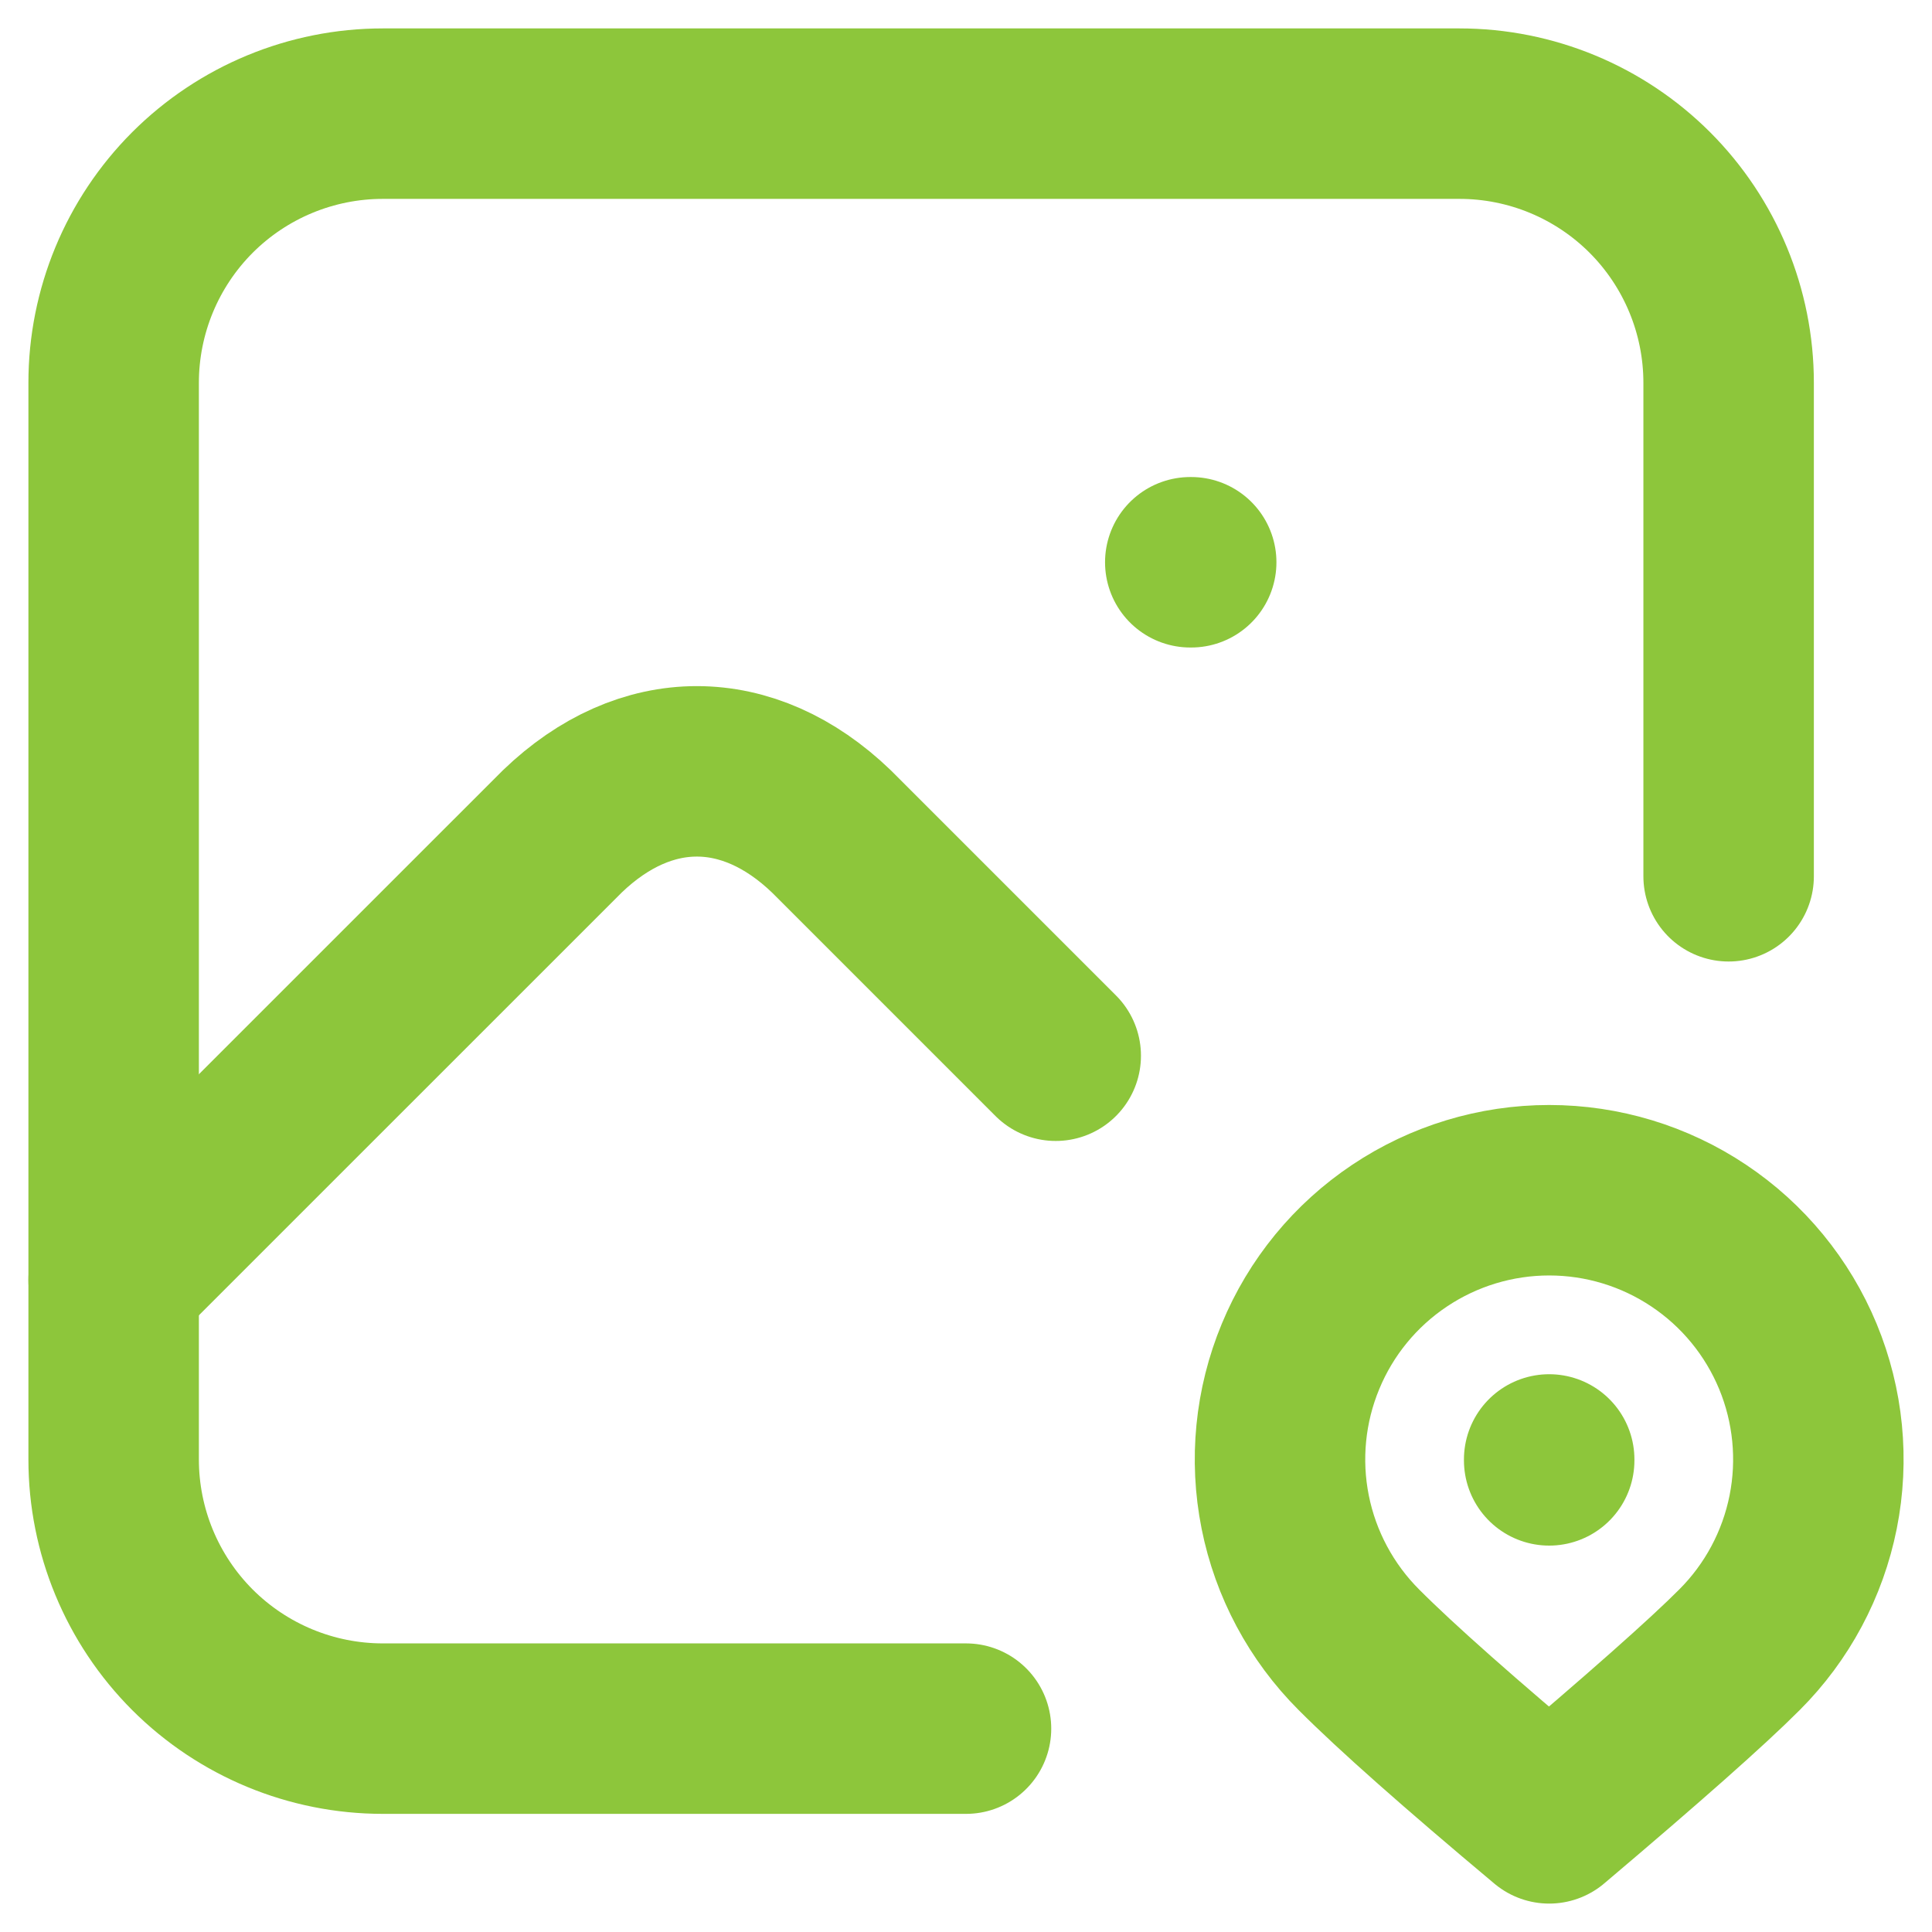
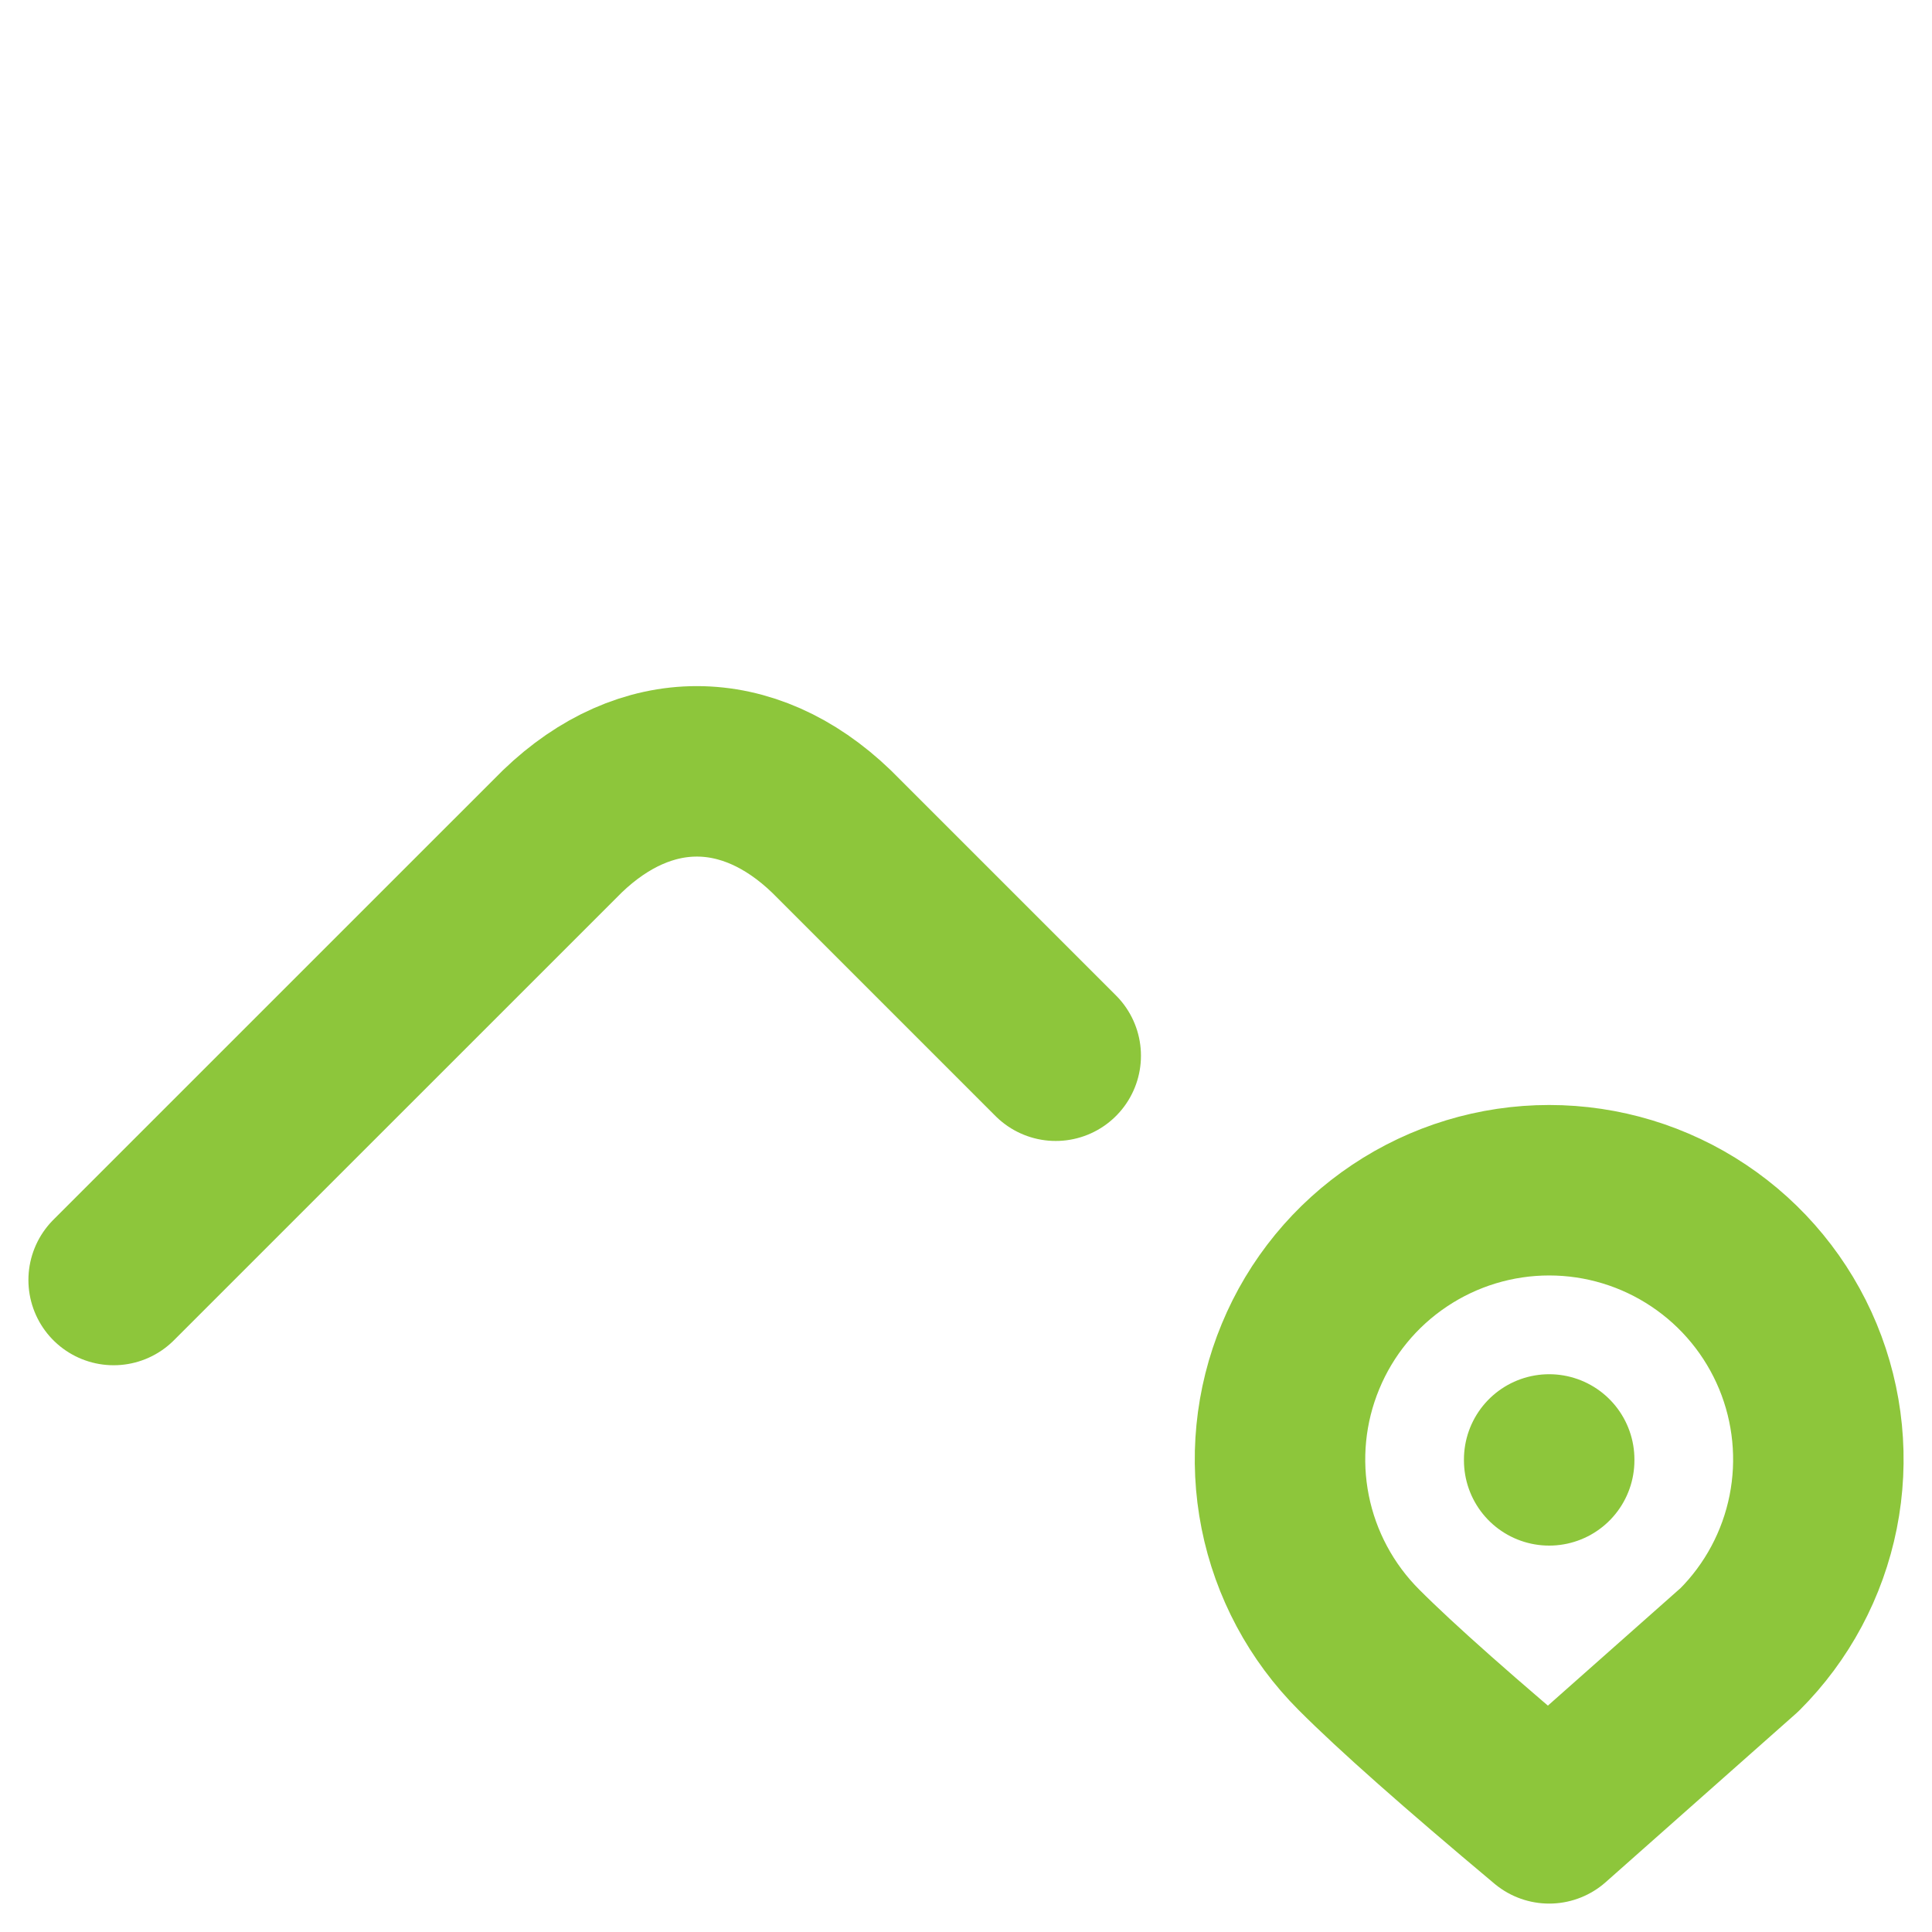
<svg xmlns="http://www.w3.org/2000/svg" width="34" height="34" viewBox="0 0 34 34" fill="none">
-   <path d="M20.947 9.895H20.963M17 30.421H6.737C5.481 30.421 4.276 29.922 3.387 29.034C2.499 28.145 2 26.941 2 25.684V6.737C2 5.481 2.499 4.276 3.387 3.387C4.276 2.499 5.481 2 6.737 2H25.684C26.941 2 28.145 2.499 29.034 3.387C29.922 4.276 30.421 5.481 30.421 6.737V15.421" stroke="#8DC63B" stroke-width="3" stroke-linecap="round" stroke-linejoin="round" />
-   <path d="M2 22.526L9.895 14.632C11.36 13.222 13.166 13.222 14.632 14.632L18.579 18.579M27.263 25.684V25.7M30.612 29.033C31.275 28.371 31.726 27.527 31.909 26.608C32.092 25.689 31.998 24.736 31.64 23.871C31.281 23.005 30.674 22.265 29.895 21.745C29.116 21.224 28.2 20.946 27.263 20.946C26.326 20.946 25.41 21.224 24.631 21.745C23.852 22.265 23.245 23.005 22.887 23.871C22.528 24.736 22.434 25.689 22.617 26.608C22.8 27.527 23.252 28.371 23.914 29.033C24.574 29.695 25.691 30.683 27.263 32C28.923 30.595 30.041 29.606 30.612 29.033Z" stroke="#8DC63B" stroke-width="3" stroke-linecap="round" stroke-linejoin="round" />
+   <path d="M2 22.526L9.895 14.632C11.36 13.222 13.166 13.222 14.632 14.632L18.579 18.579M27.263 25.684V25.7M30.612 29.033C31.275 28.371 31.726 27.527 31.909 26.608C32.092 25.689 31.998 24.736 31.64 23.871C31.281 23.005 30.674 22.265 29.895 21.745C29.116 21.224 28.2 20.946 27.263 20.946C26.326 20.946 25.41 21.224 24.631 21.745C23.852 22.265 23.245 23.005 22.887 23.871C22.528 24.736 22.434 25.689 22.617 26.608C22.8 27.527 23.252 28.371 23.914 29.033C24.574 29.695 25.691 30.683 27.263 32Z" stroke="#8DC63B" stroke-width="3" stroke-linecap="round" stroke-linejoin="round" />
</svg>